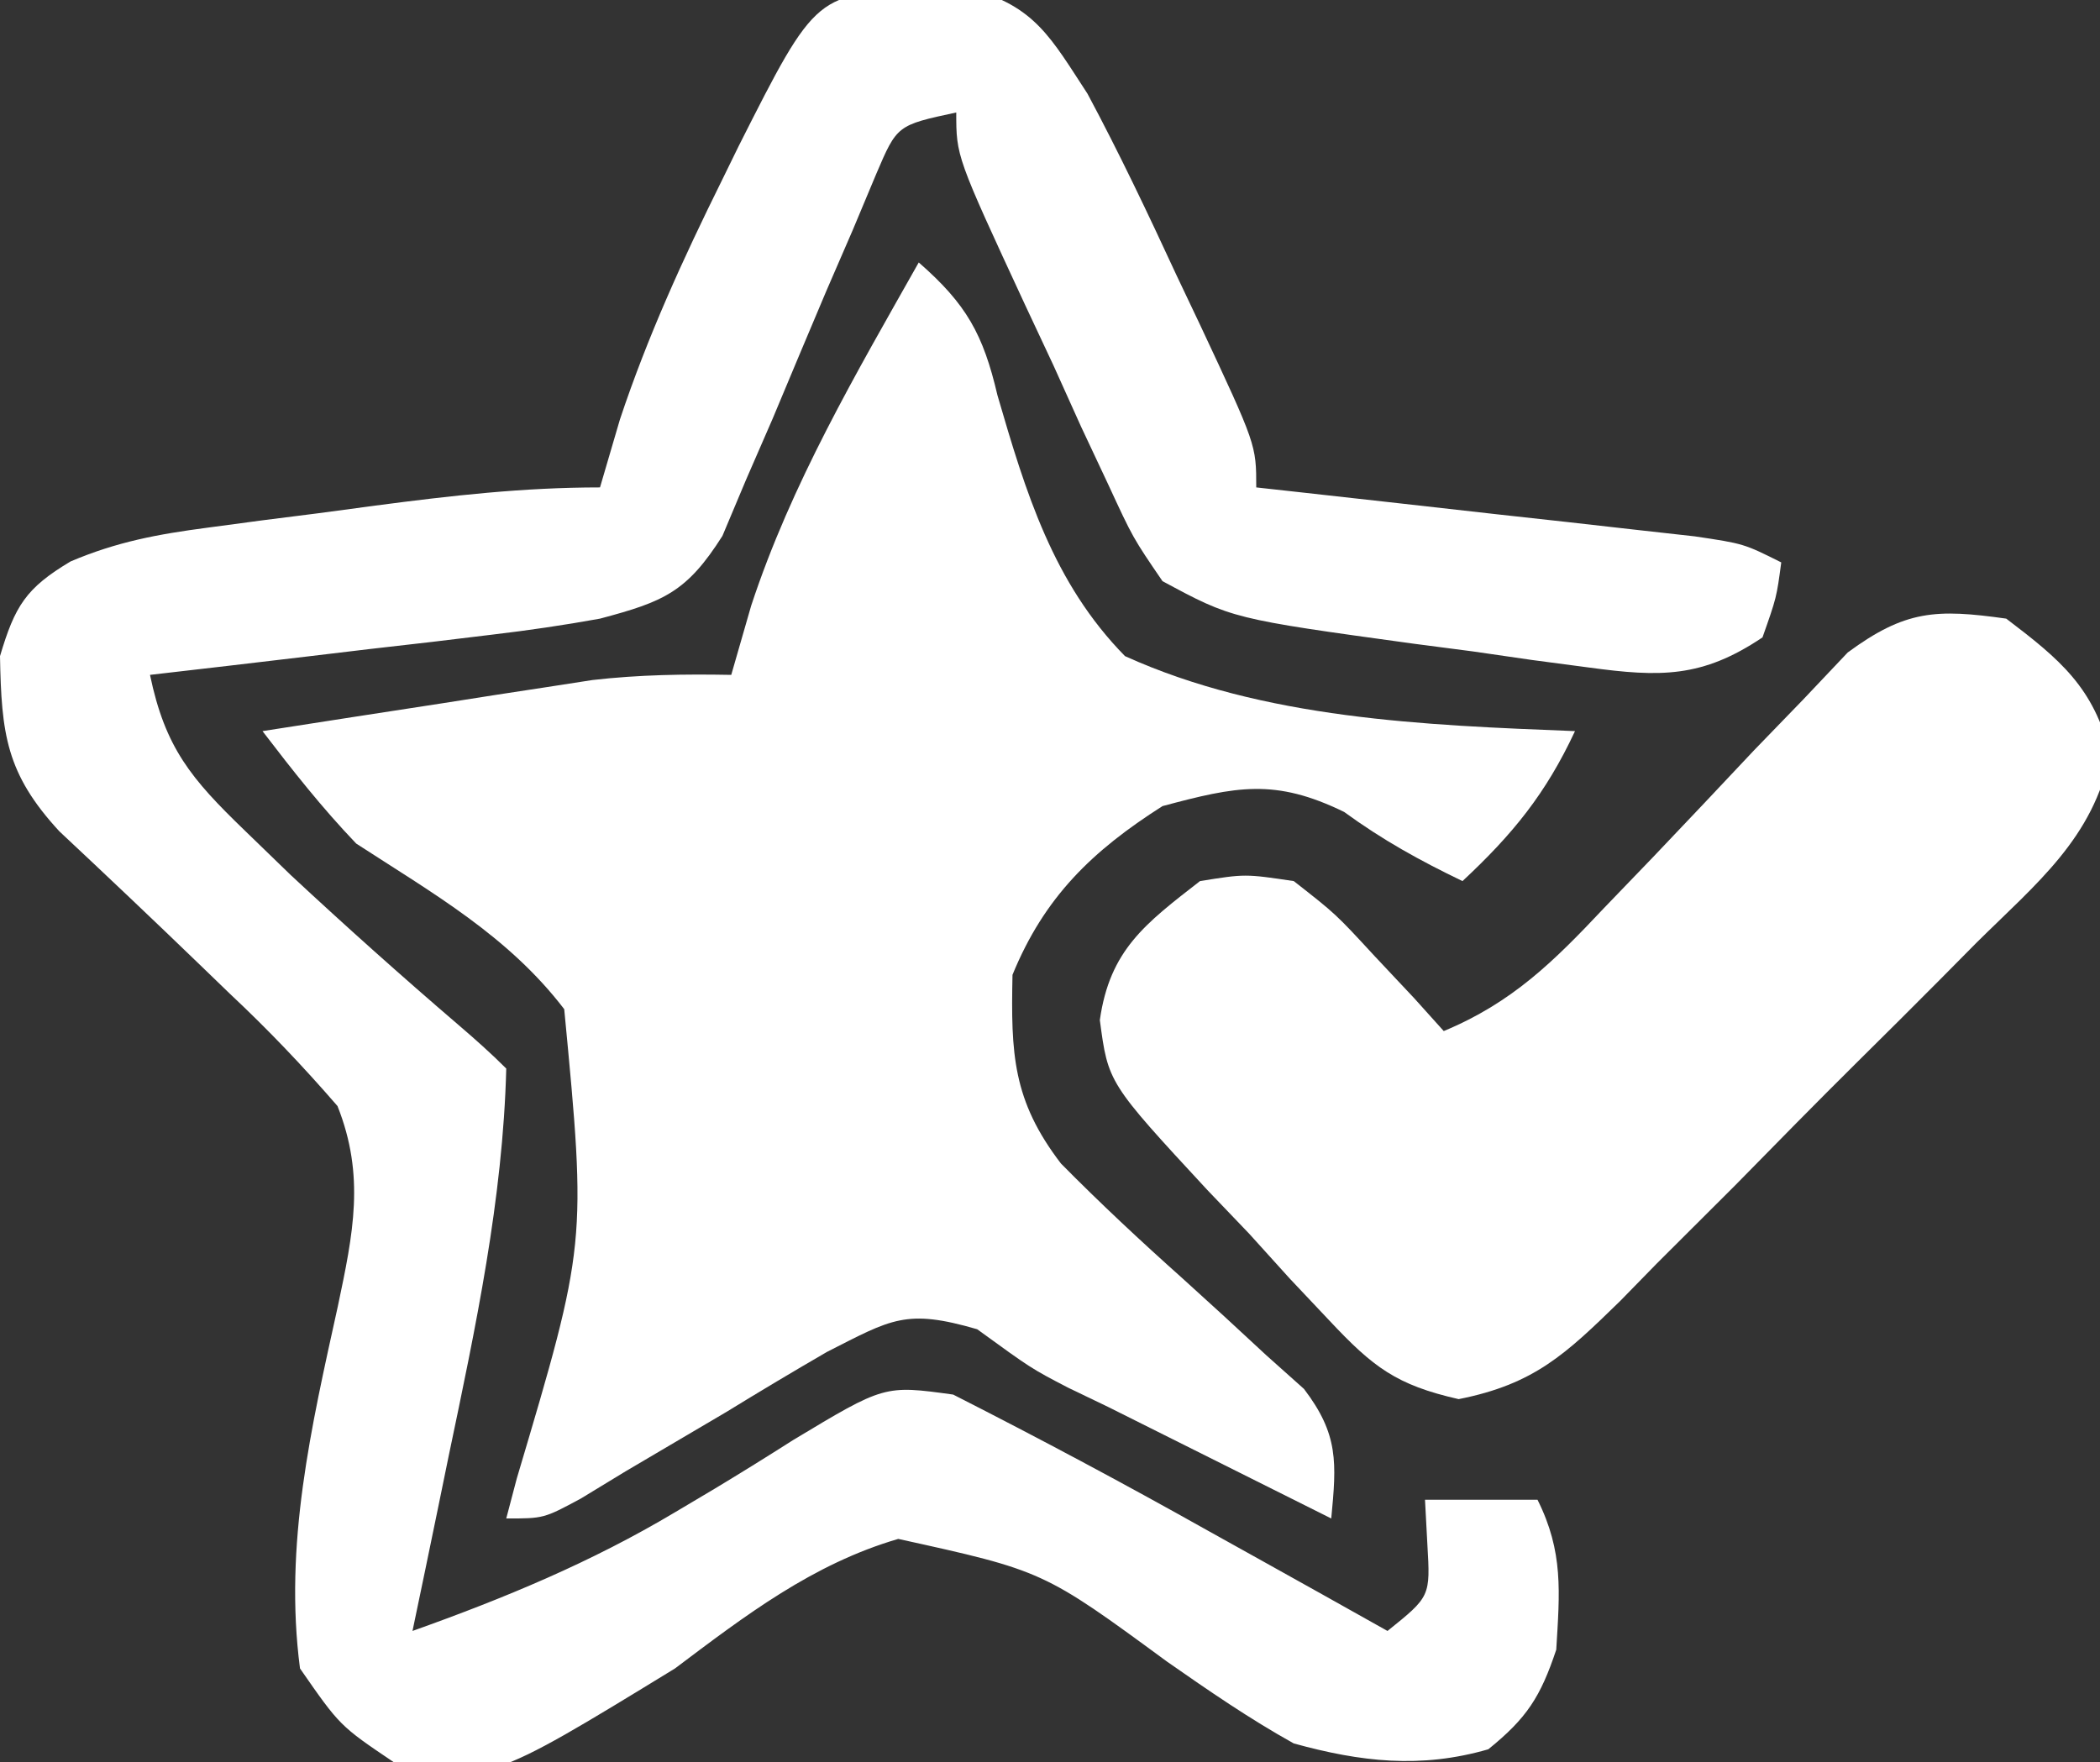
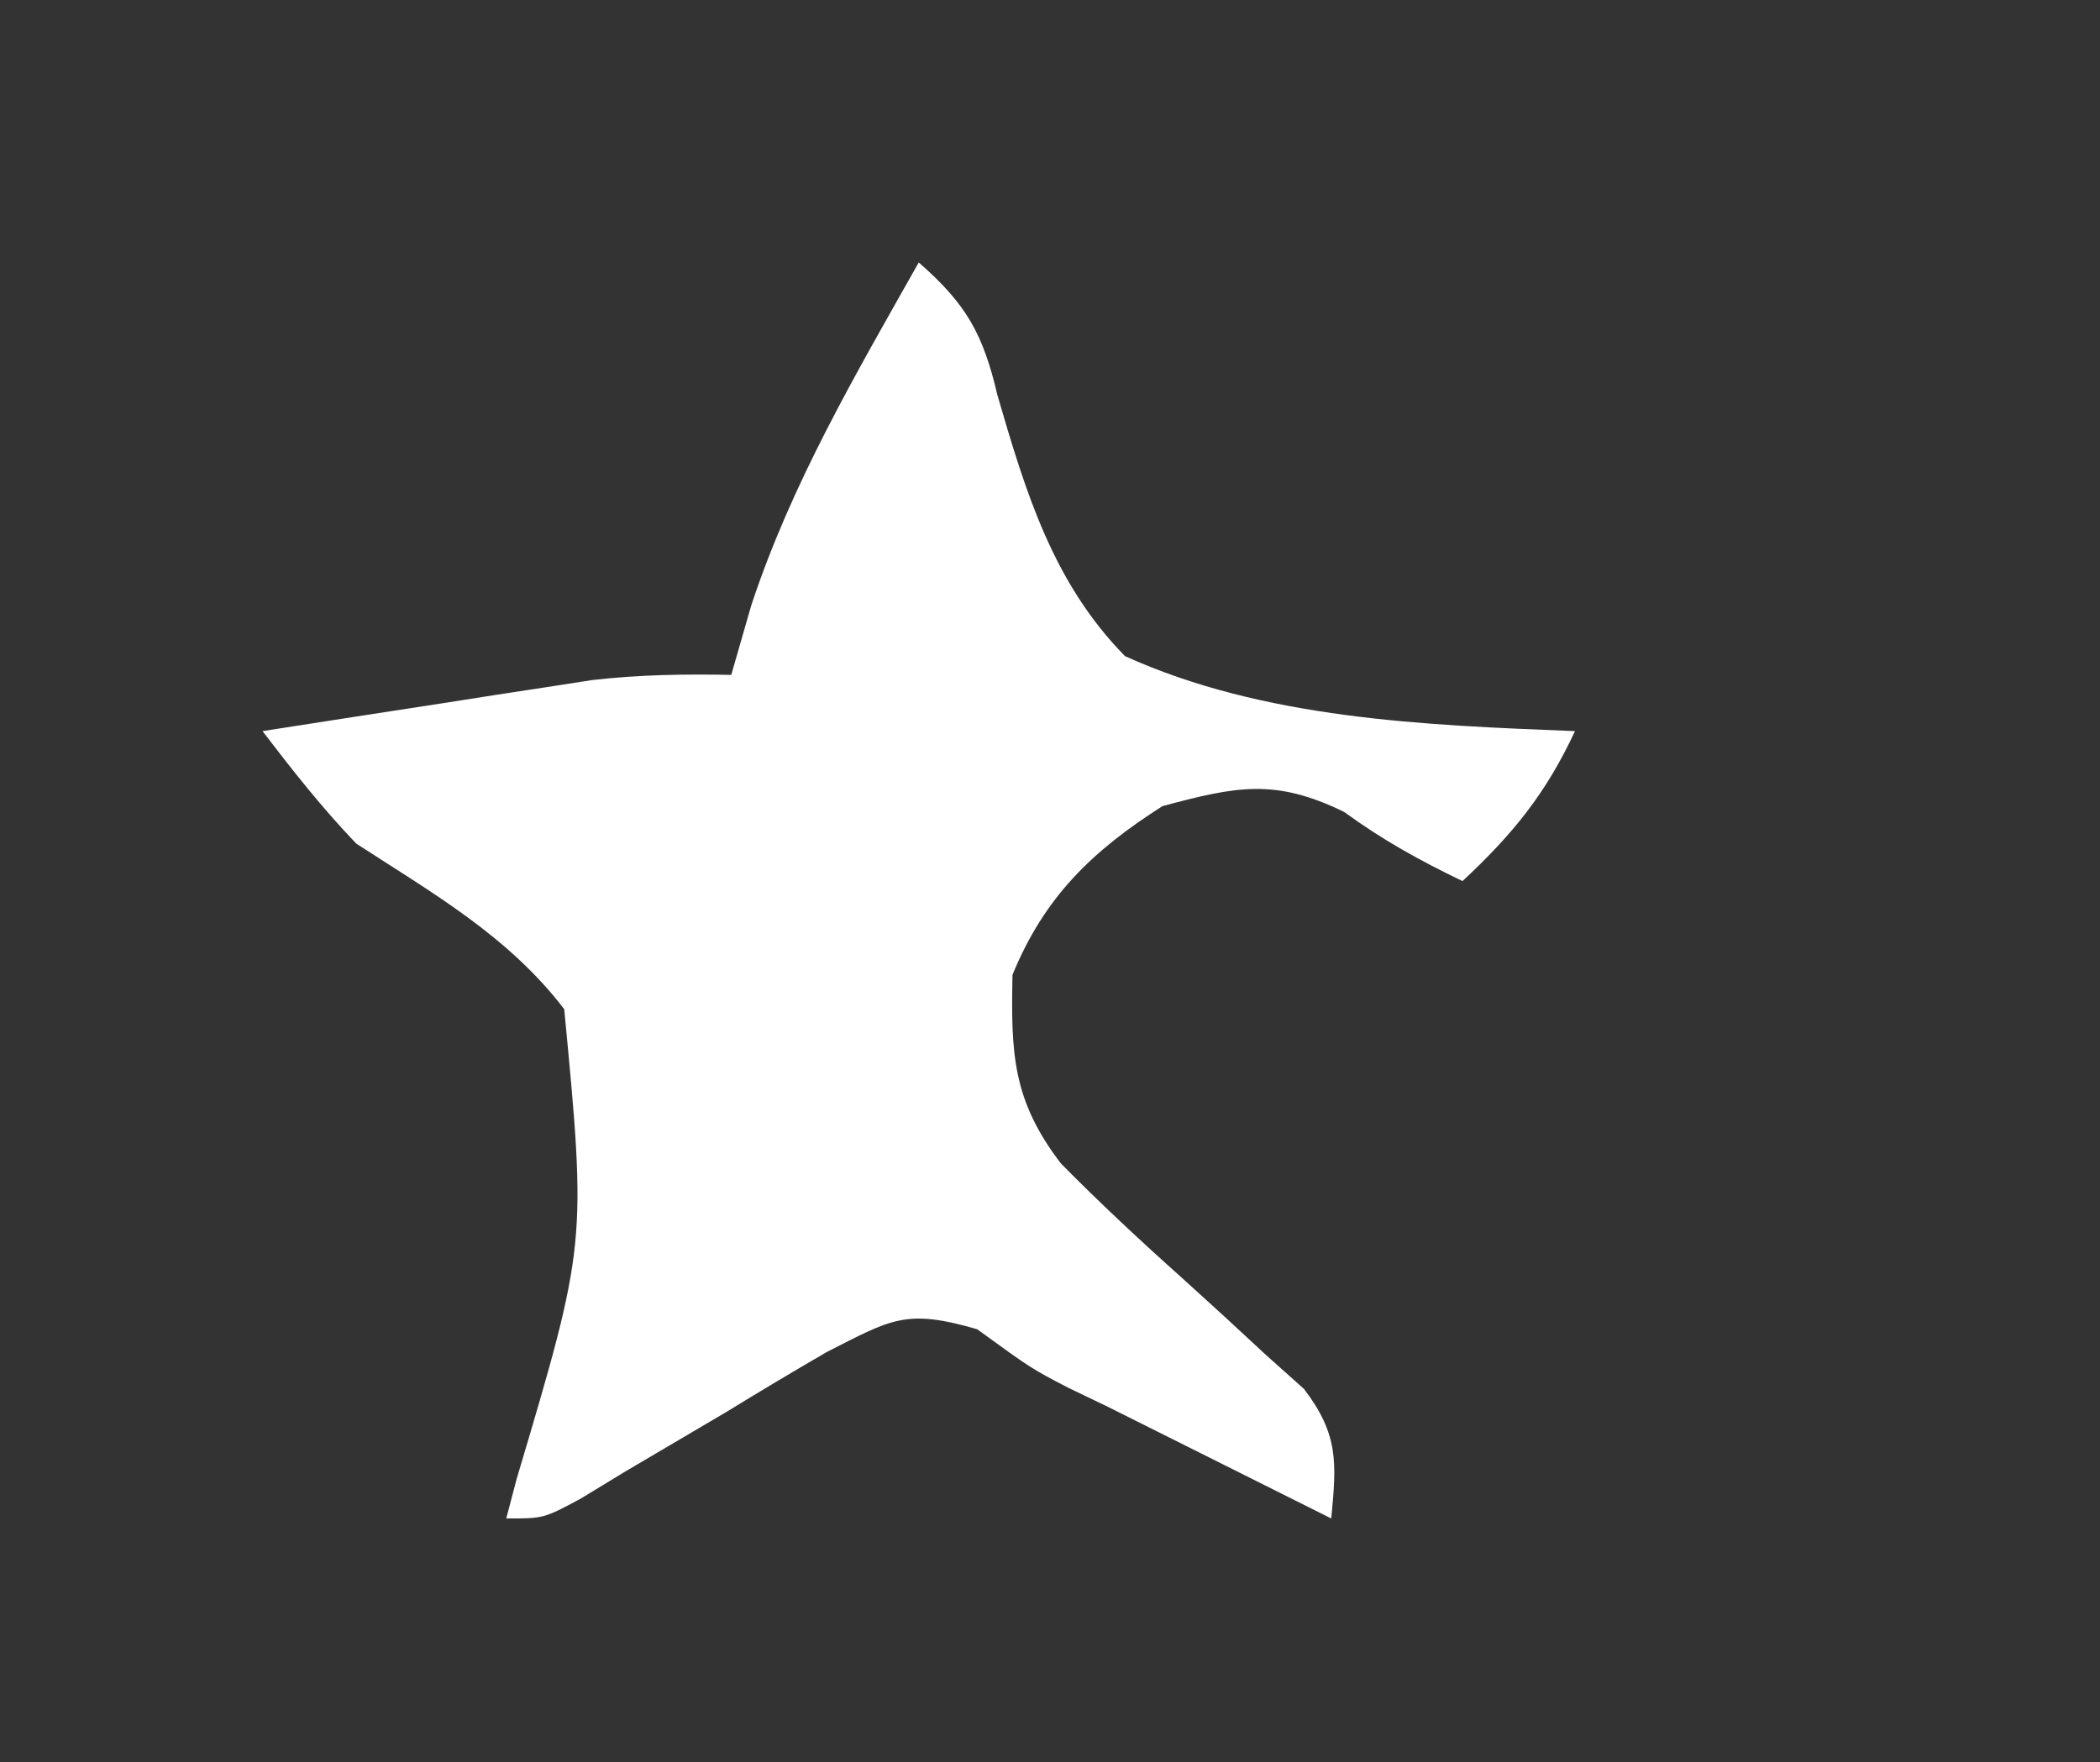
<svg xmlns="http://www.w3.org/2000/svg" version="1.1" width="112" height="94">
  <rect width="100%" height="100%" fill="#333333" stroke="none" />
-   <path d="M0 0 C0.762 -0.031 1.524 -0.062 2.309 -0.094 C5.762 0.816 6.615 2.524 8.562 5.5 C10.263 8.677 11.799 11.917 13.312 15.188 C13.724 16.054 14.135 16.921 14.559 17.814 C17.562 24.226 17.562 24.226 17.562 26.5 C18.34 26.586 19.117 26.671 19.917 26.76 C23.425 27.148 26.931 27.543 30.438 27.938 C31.661 28.072 32.884 28.207 34.145 28.346 C35.311 28.478 36.478 28.61 37.68 28.746 C39.298 28.927 39.298 28.927 40.949 29.111 C43.562 29.5 43.562 29.5 45.562 30.5 C45.312 32.375 45.312 32.375 44.562 34.5 C41.34 36.669 39.095 36.621 35.316 36.109 C34.314 35.977 33.312 35.844 32.279 35.707 C31.238 35.556 30.197 35.405 29.125 35.25 C28.088 35.115 27.051 34.979 25.982 34.84 C16.283 33.507 16.283 33.507 12.562 31.5 C10.985 29.193 10.985 29.193 9.668 26.344 C9.188 25.322 8.708 24.299 8.213 23.246 C7.73 22.175 7.247 21.104 6.75 20 C6.248 18.929 5.746 17.858 5.229 16.754 C1.562 8.843 1.562 8.843 1.562 6.5 C-1.595 7.177 -1.595 7.177 -2.708 9.785 C-3.122 10.772 -3.535 11.76 -3.961 12.777 C-4.425 13.848 -4.889 14.918 -5.367 16.021 C-6.328 18.293 -7.284 20.566 -8.234 22.842 C-8.701 23.914 -9.168 24.986 -9.648 26.09 C-10.064 27.078 -10.48 28.067 -10.908 29.086 C-12.81 32.088 -14.039 32.595 -17.438 33.5 C-19.34 33.845 -21.255 34.126 -23.176 34.352 C-24.242 34.48 -25.309 34.609 -26.408 34.742 C-27.511 34.869 -28.614 34.995 -29.75 35.125 C-31.433 35.326 -31.433 35.326 -33.15 35.531 C-35.912 35.86 -38.674 36.183 -41.438 36.5 C-40.628 40.391 -39.255 42.032 -36.375 44.812 C-35.569 45.592 -34.764 46.372 -33.934 47.176 C-30.998 49.91 -28.015 52.577 -24.969 55.188 C-24.101 55.931 -23.246 56.692 -22.438 57.5 C-22.614 64.463 -24.076 71.331 -25.5 78.125 C-25.779 79.488 -25.779 79.488 -26.064 80.879 C-26.518 83.087 -26.975 85.294 -27.438 87.5 C-22.531 85.751 -17.904 83.836 -13.422 81.16 C-12.723 80.745 -12.025 80.33 -11.305 79.902 C-9.908 79.06 -8.523 78.2 -7.148 77.323 C-2.269 74.385 -2.269 74.385 1.398 74.891 C5.965 77.213 10.471 79.615 14.938 82.125 C15.864 82.641 16.791 83.156 17.746 83.688 C20.021 84.954 22.293 86.225 24.562 87.5 C26.85 85.661 26.85 85.661 26.688 82.875 C26.646 82.091 26.605 81.308 26.562 80.5 C28.543 80.5 30.523 80.5 32.562 80.5 C33.952 83.28 33.747 85.419 33.562 88.5 C32.724 91.015 31.993 92.152 29.938 93.812 C26.33 94.857 23.126 94.484 19.562 93.5 C17.198 92.183 15.033 90.691 12.814 89.143 C6.206 84.293 6.206 84.293 -1.531 82.59 C-6.089 83.922 -9.685 86.674 -13.438 89.5 C-23.456 95.632 -23.456 95.632 -28.438 94.5 C-31.312 92.562 -31.312 92.562 -33.438 89.5 C-34.304 82.892 -32.837 76.623 -31.418 70.173 C-30.6 66.294 -29.957 63.229 -31.438 59.5 C-33.304 57.347 -35.122 55.438 -37.188 53.5 C-37.713 52.992 -38.239 52.484 -38.781 51.961 C-41.259 49.569 -43.756 47.202 -46.27 44.848 C-49.117 41.764 -49.362 39.646 -49.438 35.5 C-48.642 32.826 -48.063 31.873 -45.672 30.448 C-43.198 29.399 -41.037 28.999 -38.375 28.648 C-37.413 28.52 -36.452 28.391 -35.461 28.258 C-34.463 28.131 -33.465 28.005 -32.438 27.875 C-31.44 27.741 -30.442 27.607 -29.414 27.469 C-25.367 26.937 -21.528 26.5 -17.438 26.5 C-16.912 24.706 -16.912 24.706 -16.375 22.875 C-14.904 18.455 -13.002 14.294 -10.938 10.125 C-10.641 9.518 -10.344 8.912 -10.039 8.287 C-5.894 0.08 -5.894 0.08 0 0 Z " fill="#FFFFFF" transform="translate(49.438,-0.5)" />
  <path d="M0 0 C2.541 2.219 3.436 3.825 4.199 7.09 C5.704 12.255 7.157 17.087 11 21 C18.42 24.359 26.955 24.684 35 25 C33.448 28.328 31.694 30.486 29 33 C26.722 31.903 24.739 30.809 22.688 29.312 C18.995 27.509 16.929 27.948 13 29 C9.243 31.391 6.695 33.856 5 38 C4.915 42.203 5 44.696 7.587 48.069 C9.682 50.191 11.838 52.202 14.062 54.188 C15.564 55.544 17.056 56.912 18.535 58.293 C19.199 58.886 19.863 59.479 20.547 60.091 C22.397 62.521 22.285 64.018 22 67 C18.029 65.014 14.057 63.029 10.086 61.043 C9.383 60.705 8.68 60.367 7.955 60.018 C6 59 6 59 3.117 56.906 C-0.686 55.801 -1.445 56.363 -4.891 58.113 C-6.691 59.156 -8.477 60.223 -10.25 61.312 C-12.045 62.374 -13.842 63.433 -15.641 64.488 C-16.43 64.968 -17.219 65.448 -18.032 65.943 C-20 67 -20 67 -22 67 C-21.724 65.95 -21.724 65.95 -21.442 64.88 C-17.713 52.339 -17.713 52.339 -18.908 39.833 C-21.891 35.928 -25.913 33.655 -30 31 C-31.83 29.088 -33.387 27.107 -35 25 C-31.772 24.494 -28.542 23.996 -25.312 23.5 C-24.4 23.357 -23.488 23.214 -22.549 23.066 C-21.663 22.931 -20.776 22.796 -19.863 22.656 C-19.052 22.531 -18.24 22.405 -17.404 22.275 C-14.915 21.99 -12.503 21.953 -10 22 C-9.474 20.175 -9.474 20.175 -8.938 18.312 C-6.794 11.799 -3.356 5.95 0 0 Z " fill="#FFFFFF" transform="translate(49,14)" />
-   <path d="M0 0 C2.863 2.178 4.674 3.667 5.543 7.221 C4.668 11.699 1.6 14.133 -1.57 17.27 C-2.244 17.951 -2.918 18.632 -3.612 19.333 C-5.04 20.769 -6.475 22.198 -7.915 23.622 C-10.115 25.803 -12.285 28.012 -14.453 30.225 C-15.845 31.616 -17.238 33.006 -18.633 34.395 C-19.28 35.057 -19.927 35.719 -20.594 36.402 C-23.494 39.229 -25.165 40.835 -29.205 41.634 C-32.531 40.88 -33.765 39.929 -36.086 37.457 C-36.788 36.713 -37.491 35.968 -38.215 35.201 C-38.928 34.413 -39.641 33.625 -40.375 32.812 C-41.111 32.044 -41.847 31.275 -42.605 30.482 C-47.899 24.761 -47.899 24.761 -48.342 21.413 C-47.811 17.668 -45.911 16.264 -43 14 C-40.594 13.613 -40.594 13.613 -38 14 C-35.762 15.75 -35.762 15.75 -33.688 18 C-32.99 18.742 -32.293 19.485 -31.574 20.25 C-30.795 21.116 -30.795 21.116 -30 22 C-26.34 20.476 -24.147 18.3 -21.445 15.43 C-20.583 14.534 -19.721 13.638 -18.832 12.715 C-17.027 10.821 -15.23 8.92 -13.441 7.012 C-12.144 5.672 -12.144 5.672 -10.82 4.305 C-10.039 3.48 -9.258 2.654 -8.454 1.804 C-5.378 -0.458 -3.739 -0.527 0 0 Z " fill="#FFFFFF" transform="translate(107,33)" />
</svg>